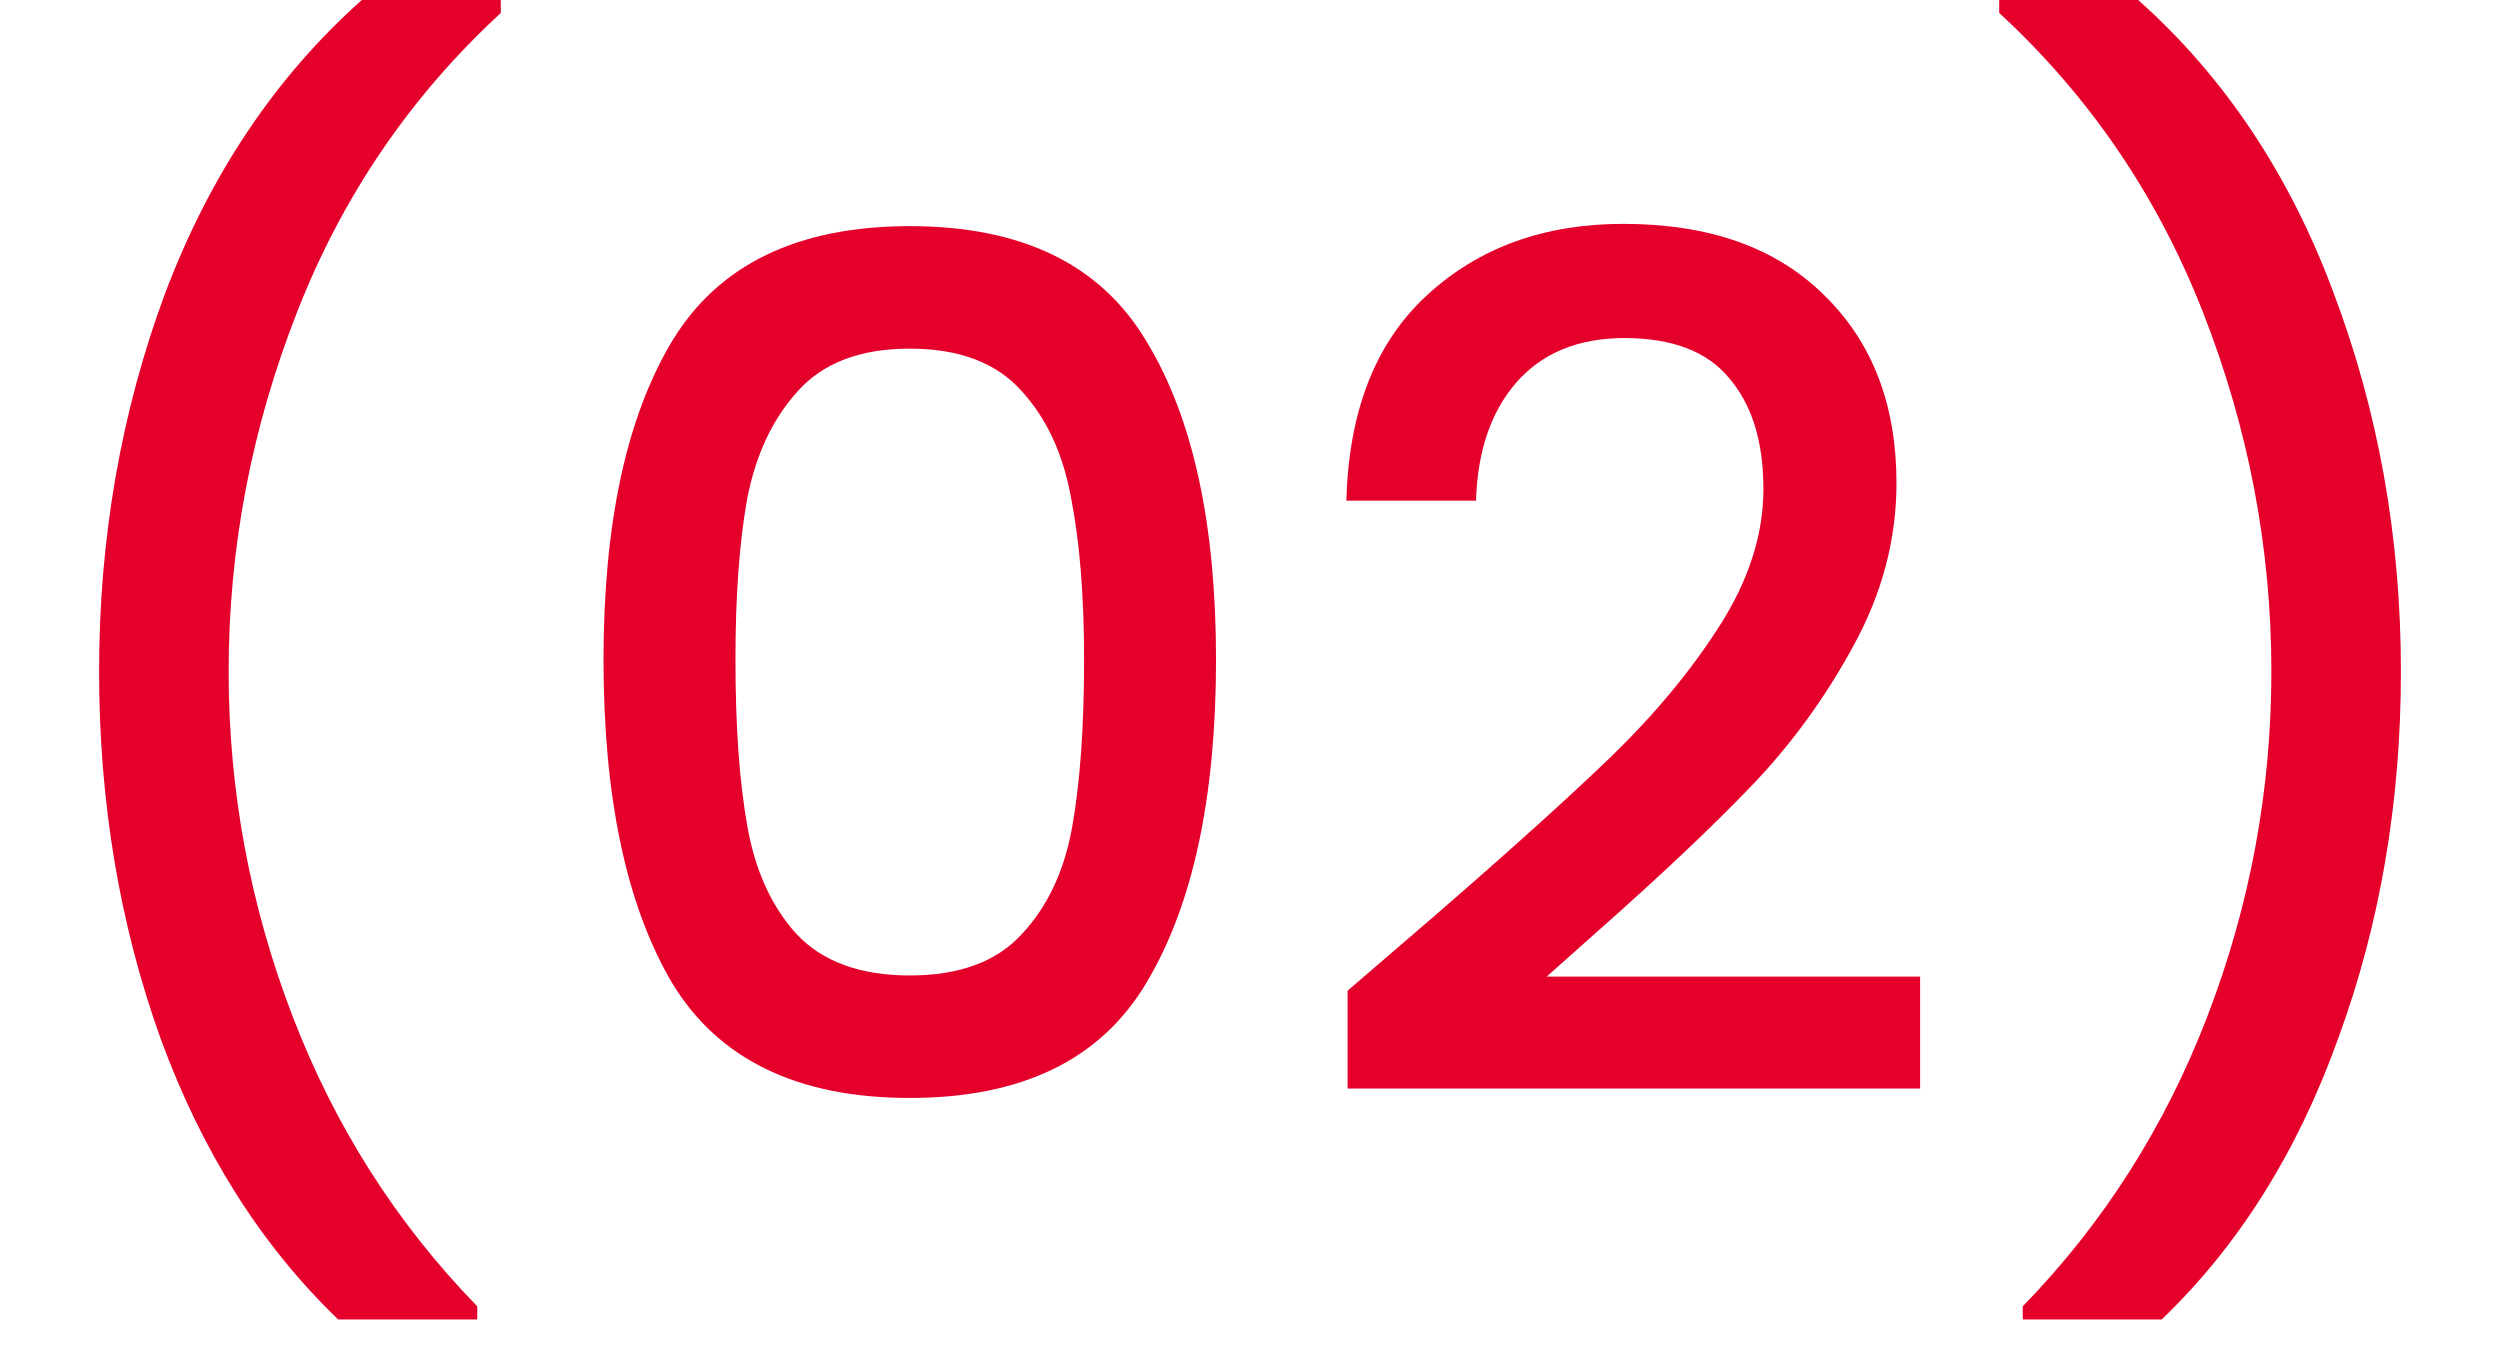
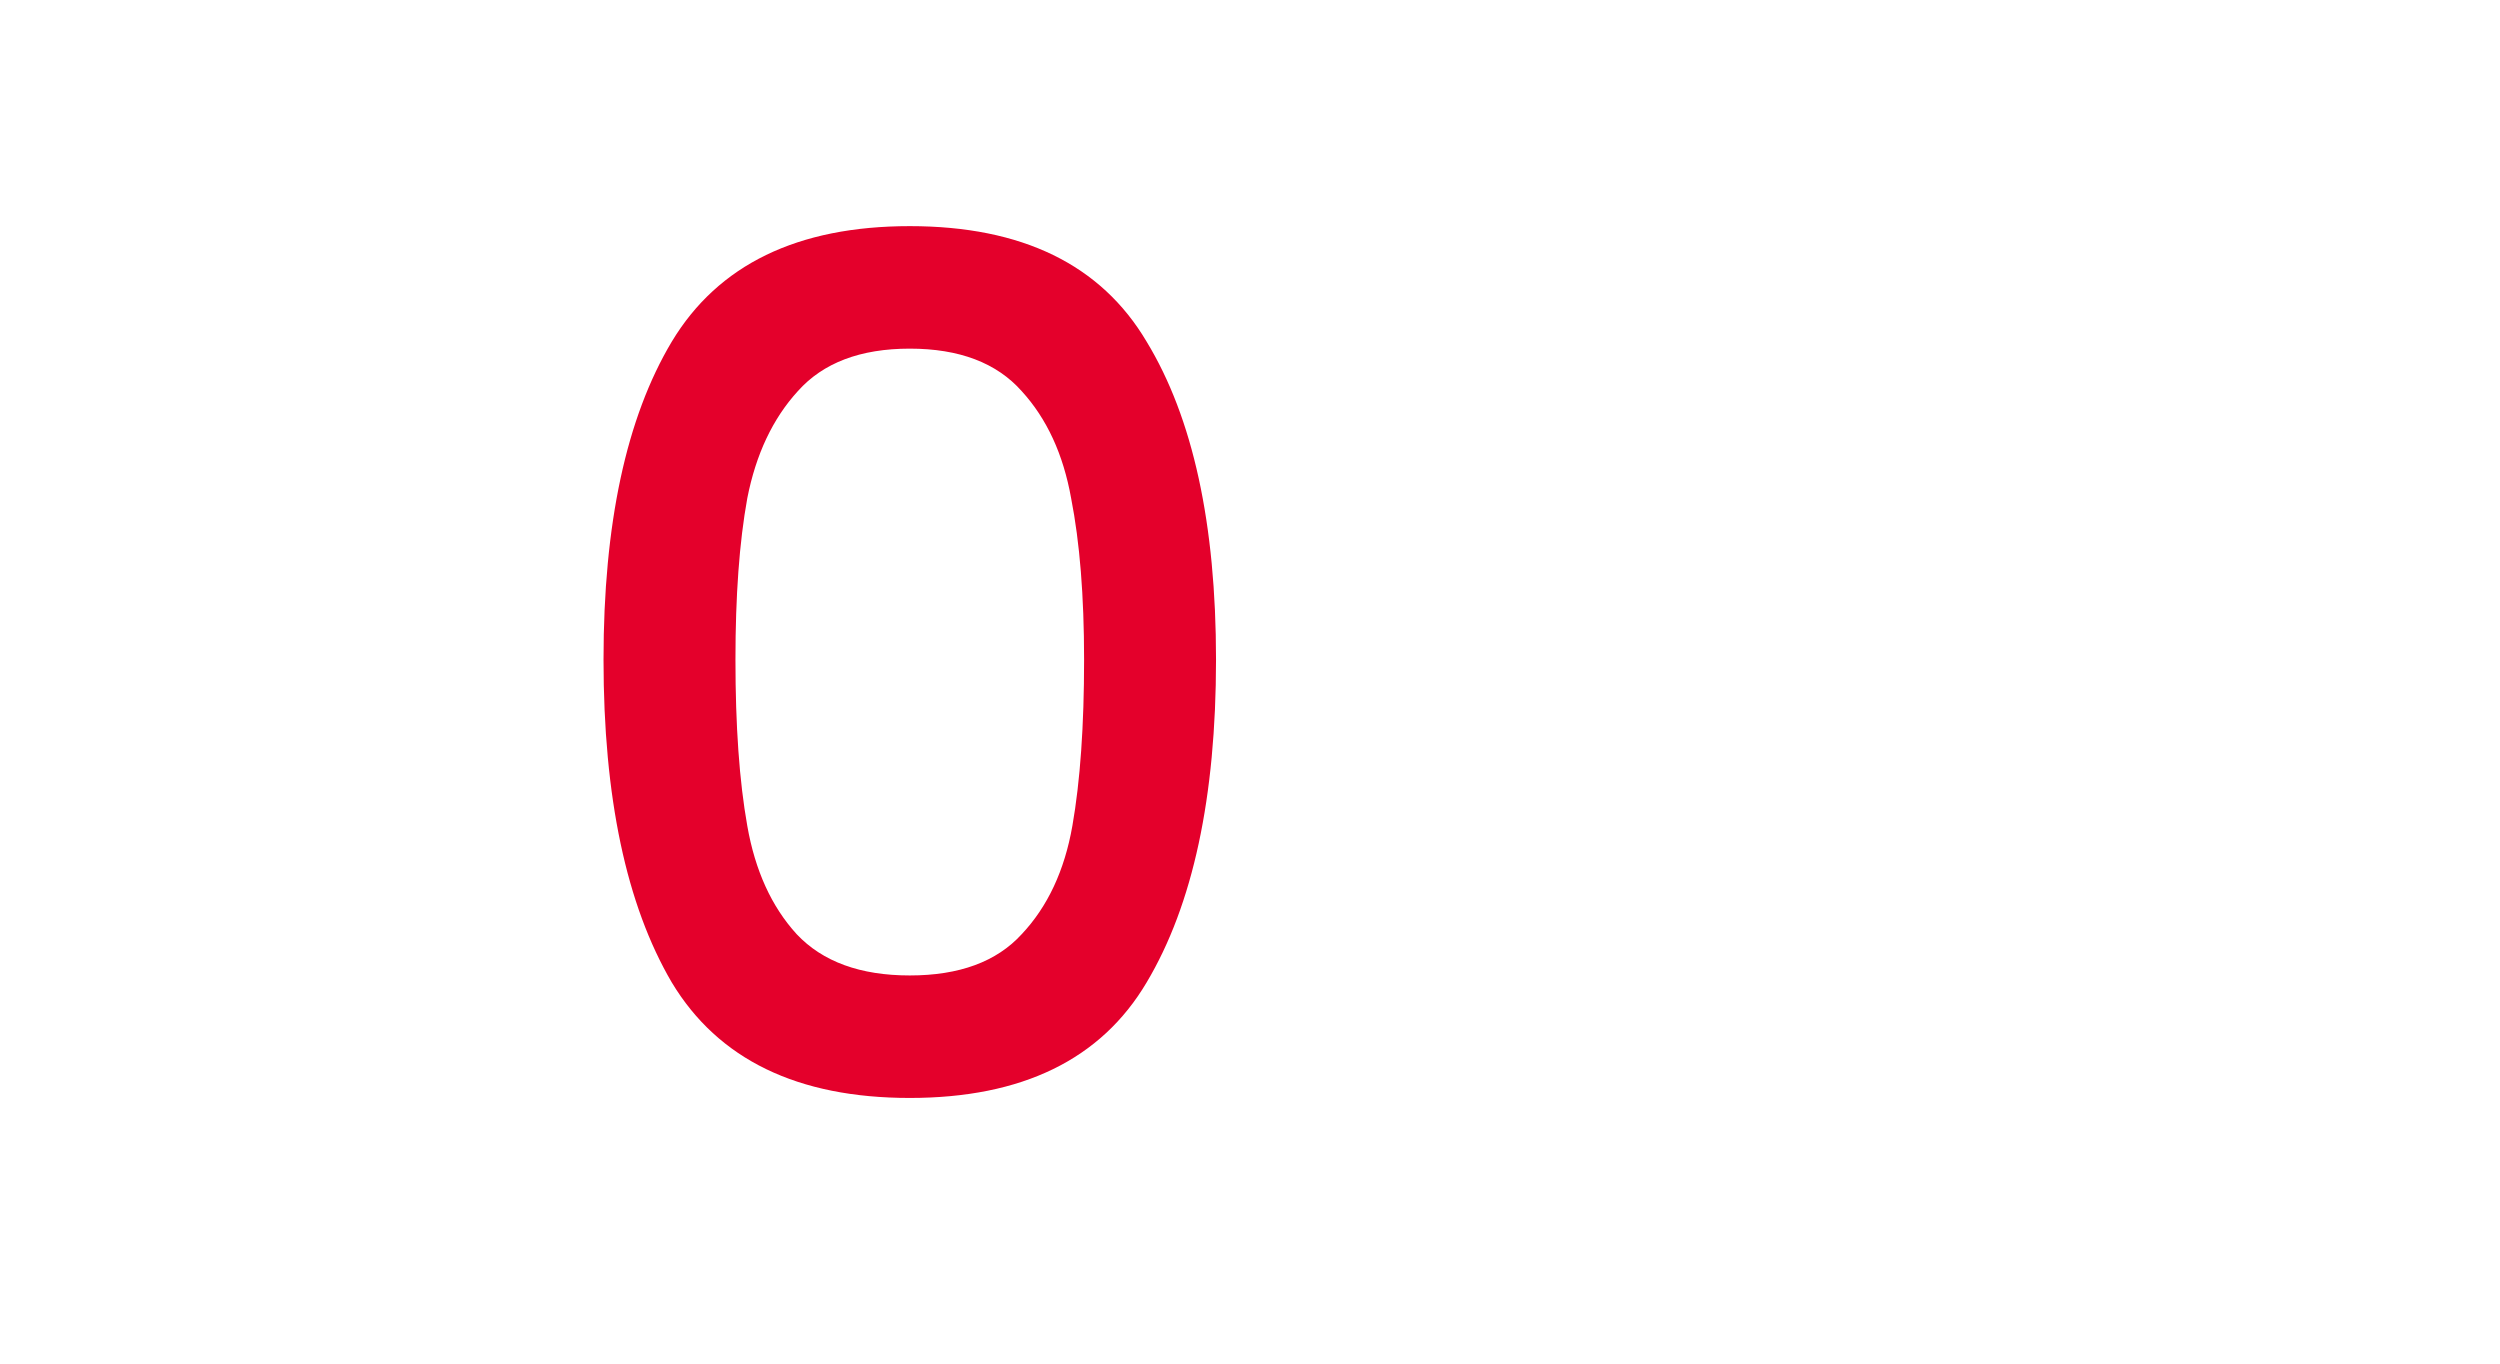
<svg xmlns="http://www.w3.org/2000/svg" width="22" height="12" viewBox="0 0 22 12" fill="none">
-   <path d="M17.8 11.611V11.496C18.512 10.764 19.055 9.91 19.428 8.936C19.801 7.962 19.988 6.952 19.988 5.909C19.988 4.824 19.787 3.77 19.386 2.747C18.985 1.724 18.388 0.847 17.593 0.114V0H18.816C19.576 0.677 20.15 1.538 20.537 2.581C20.931 3.625 21.128 4.734 21.128 5.909C21.128 7.056 20.945 8.131 20.578 9.133C20.219 10.135 19.701 10.961 19.023 11.611H17.8Z" fill="#E4002B" />
-   <path d="M12.605 8.076C13.268 7.502 13.79 7.032 14.17 6.666C14.557 6.292 14.879 5.905 15.134 5.505C15.39 5.104 15.518 4.703 15.518 4.302C15.518 3.887 15.418 3.563 15.217 3.328C15.024 3.093 14.716 2.975 14.295 2.975C13.887 2.975 13.569 3.107 13.341 3.369C13.12 3.625 13.002 3.97 12.989 4.406H11.848C11.869 3.618 12.104 3.017 12.553 2.602C13.009 2.18 13.586 1.97 14.284 1.97C15.038 1.97 15.625 2.177 16.047 2.592C16.475 3.006 16.689 3.559 16.689 4.25C16.689 4.748 16.562 5.228 16.306 5.691C16.057 6.147 15.757 6.559 15.404 6.925C15.059 7.284 14.616 7.702 14.077 8.179L13.611 8.594H16.897V9.579H11.859V8.718L12.605 8.076Z" fill="#E4002B" />
  <path d="M5.311 5.805C5.311 4.61 5.511 3.677 5.912 3.006C6.32 2.329 7.018 1.99 8.006 1.99C8.994 1.99 9.689 2.329 10.09 3.006C10.498 3.677 10.701 4.61 10.701 5.805C10.701 7.015 10.498 7.962 10.09 8.646C9.689 9.323 8.994 9.662 8.006 9.662C7.018 9.662 6.32 9.323 5.912 8.646C5.511 7.962 5.311 7.015 5.311 5.805ZM9.54 5.805C9.54 5.245 9.502 4.772 9.426 4.385C9.357 3.998 9.212 3.684 8.991 3.442C8.77 3.193 8.442 3.068 8.006 3.068C7.571 3.068 7.243 3.193 7.021 3.442C6.8 3.684 6.652 3.998 6.576 4.385C6.506 4.772 6.472 5.245 6.472 5.805C6.472 6.386 6.506 6.873 6.576 7.267C6.645 7.661 6.79 7.979 7.011 8.221C7.239 8.463 7.571 8.584 8.006 8.584C8.442 8.584 8.77 8.463 8.991 8.221C9.219 7.979 9.368 7.661 9.437 7.267C9.506 6.873 9.54 6.386 9.54 5.805Z" fill="#E4002B" />
-   <path d="M2.976 11.611C2.299 10.961 1.777 10.135 1.411 9.133C1.052 8.131 0.872 7.056 0.872 5.909C0.872 4.734 1.066 3.625 1.453 2.581C1.847 1.538 2.424 0.677 3.184 0H4.407V0.114C3.612 0.847 3.014 1.724 2.614 2.747C2.213 3.77 2.012 4.824 2.012 5.909C2.012 6.952 2.199 7.962 2.572 8.936C2.945 9.91 3.488 10.764 4.2 11.496V11.611H2.976Z" fill="#E4002B" />
</svg>